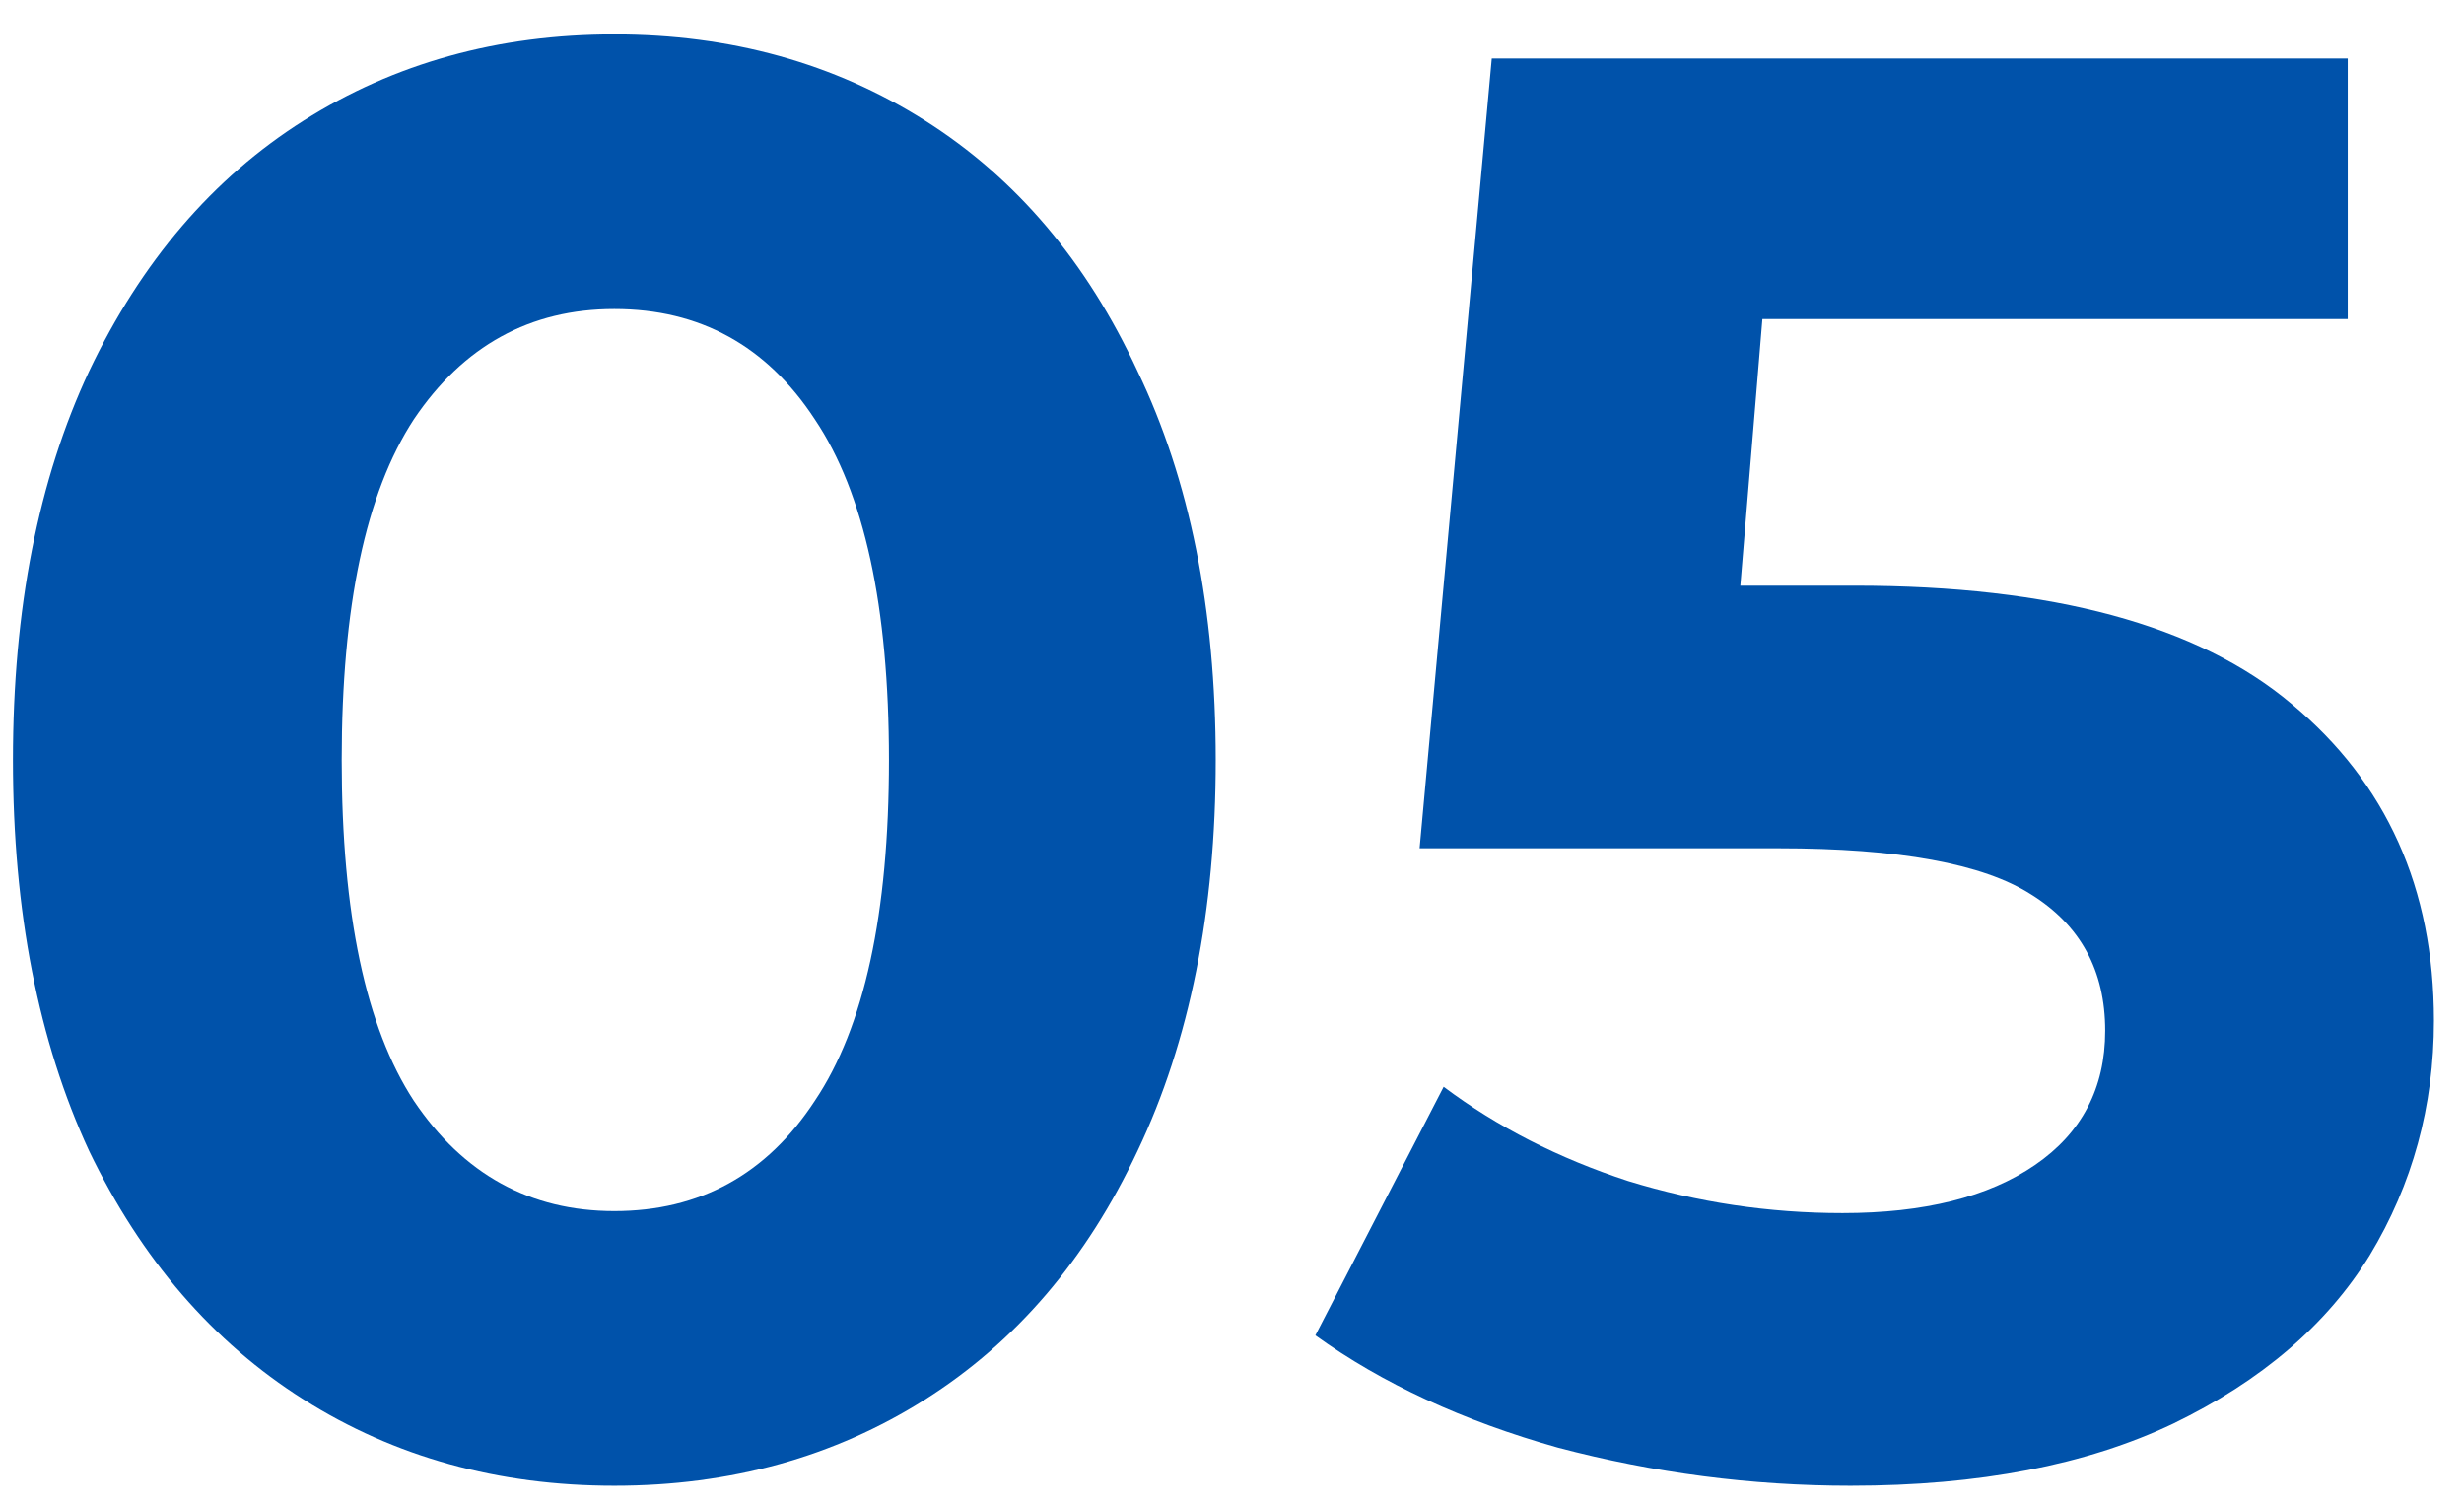
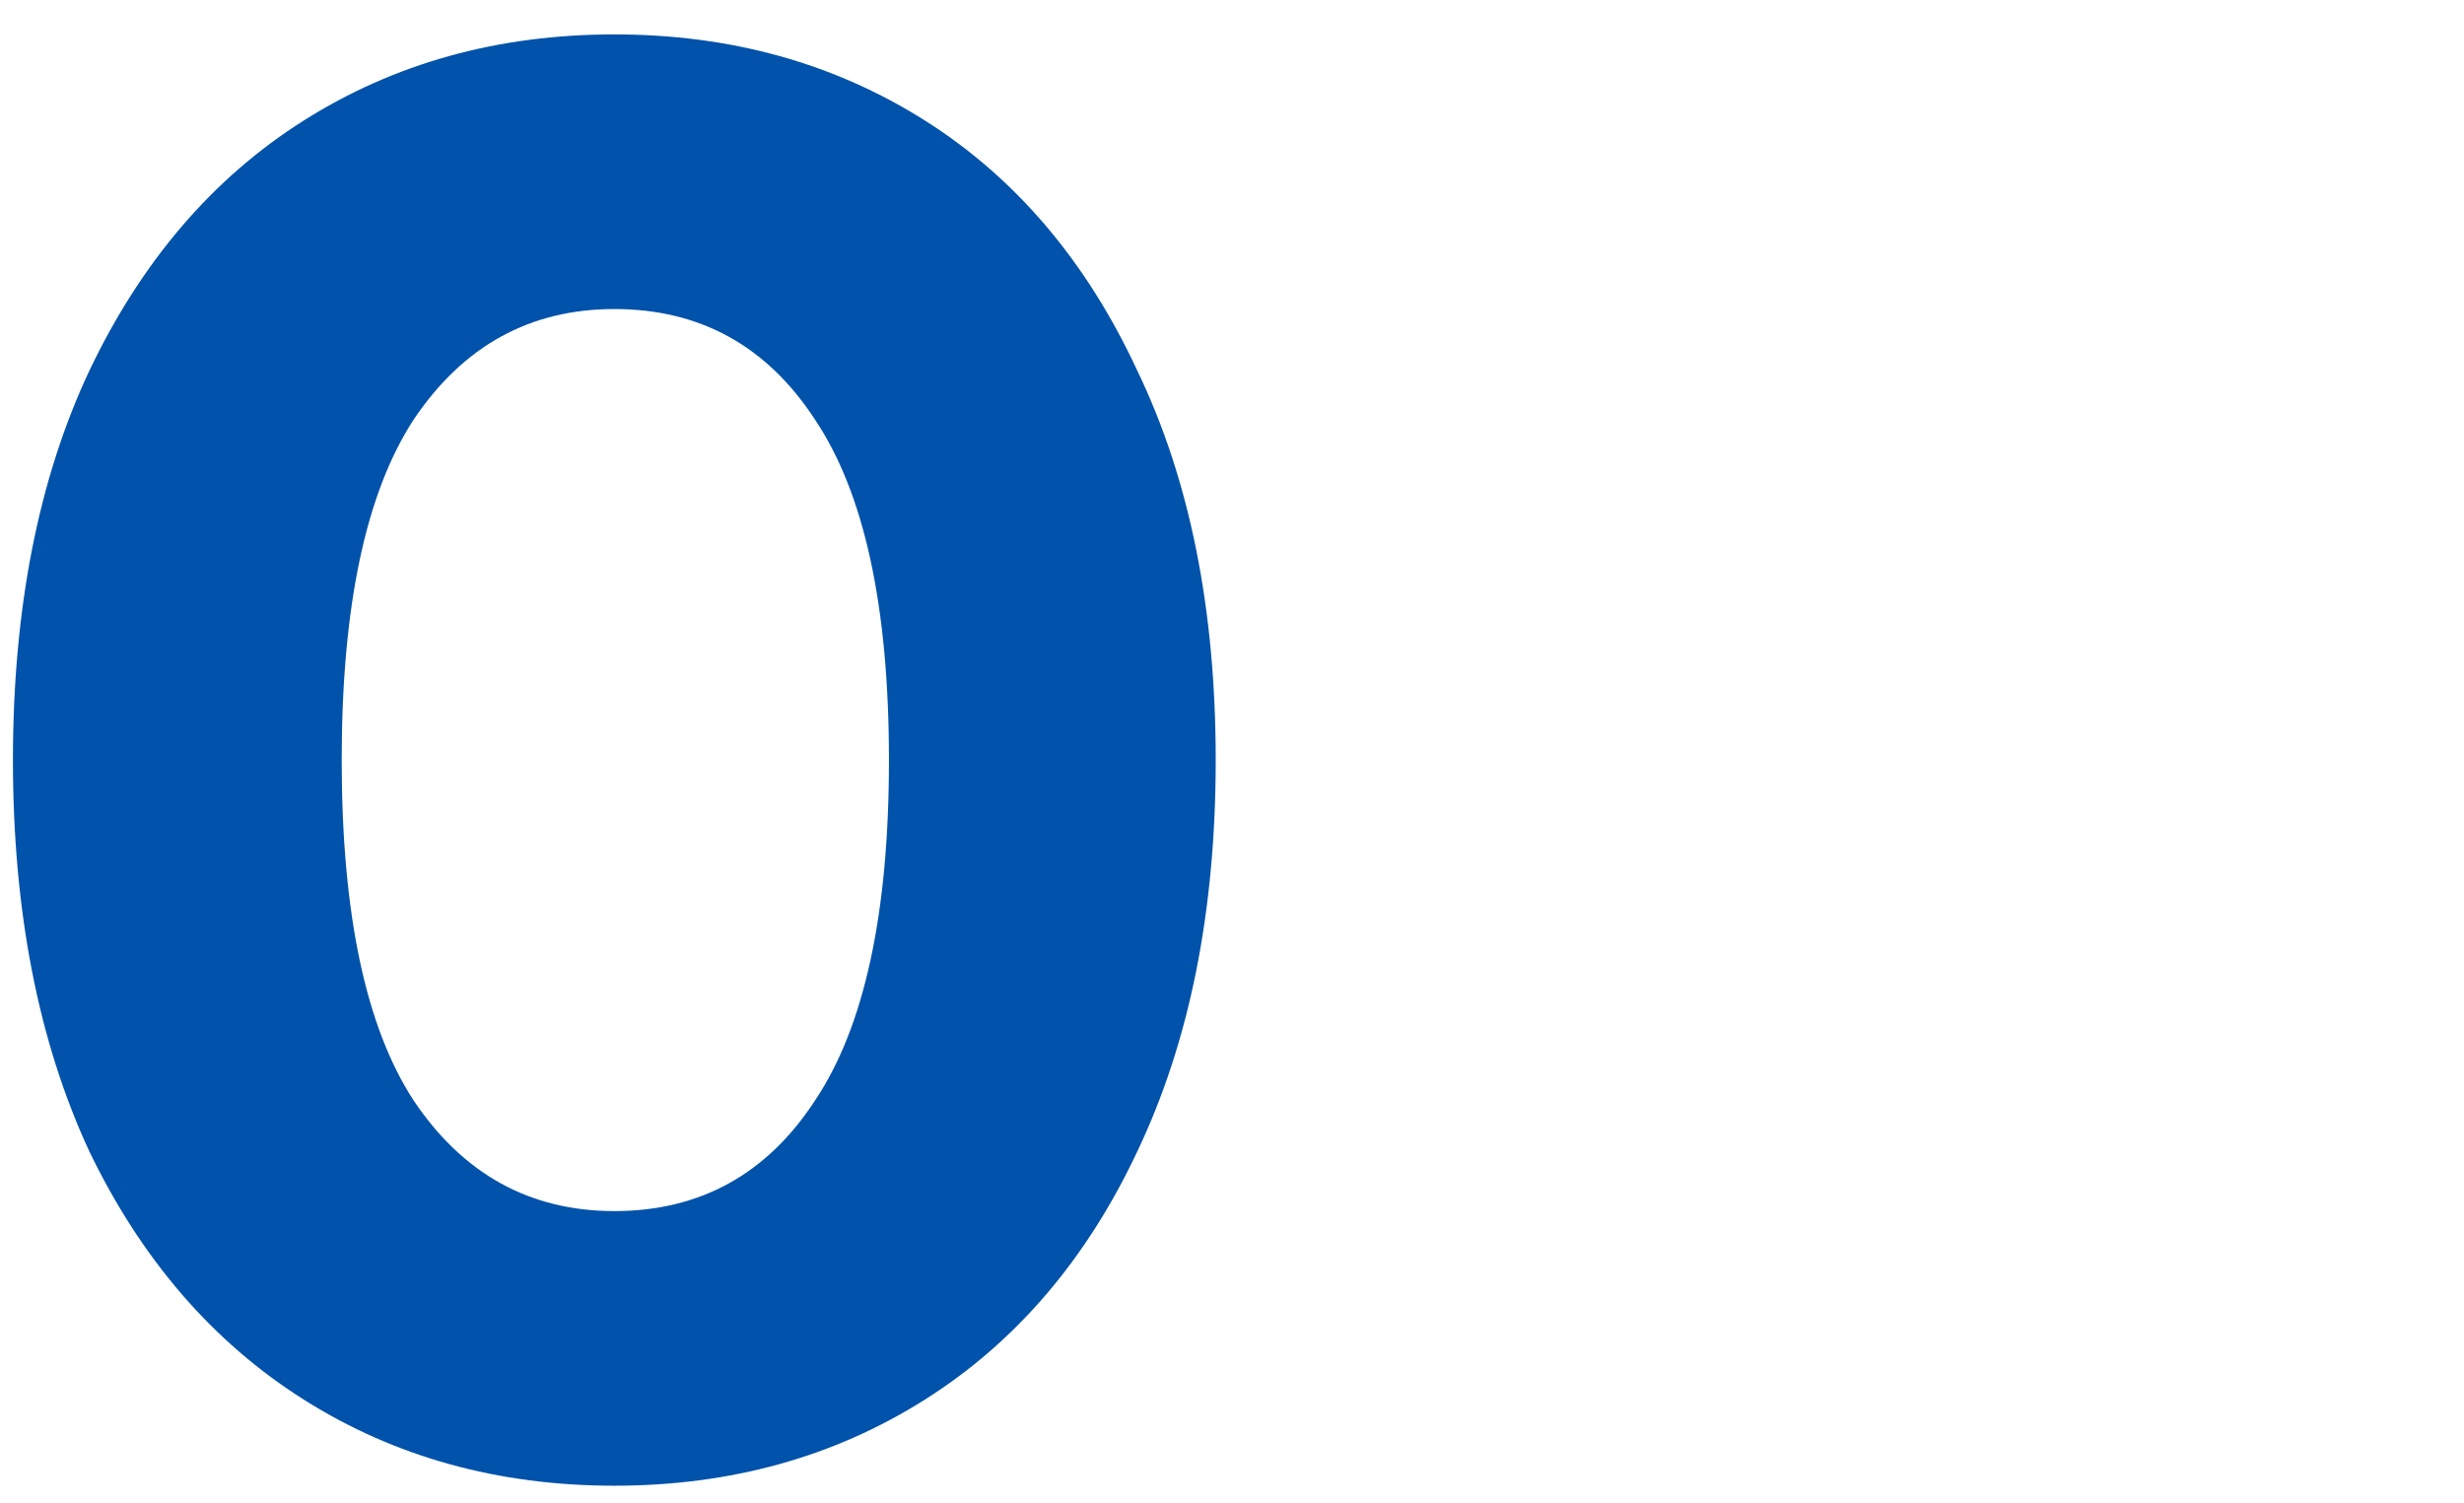
<svg xmlns="http://www.w3.org/2000/svg" width="59" height="36" viewBox="0 0 59 36" fill="none">
-   <path d="M44.408 14.024C49.144 14.024 52.632 14.968 54.872 16.856C57.144 18.744 58.28 21.272 58.28 24.44C58.28 26.488 57.768 28.36 56.744 30.056C55.72 31.72 54.152 33.064 52.04 34.088C49.96 35.08 47.384 35.576 44.312 35.576C41.944 35.576 39.608 35.272 37.304 34.664C35.032 34.024 33.096 33.128 31.496 31.976L34.568 26.024C35.848 26.984 37.32 27.736 38.984 28.28C40.648 28.792 42.36 29.048 44.12 29.048C46.072 29.048 47.608 28.664 48.728 27.896C49.848 27.128 50.408 26.056 50.408 24.68C50.408 23.24 49.816 22.152 48.632 21.416C47.48 20.68 45.464 20.312 42.584 20.312H33.992L35.72 1.4H56.216V7.64H42.2L41.672 14.024H44.408Z" fill="#0052AA" />
  <path d="M14.71 35.576C11.926 35.576 9.446 34.888 7.27 33.512C5.094 32.136 3.382 30.152 2.134 27.56C0.918 24.936 0.31 21.816 0.31 18.2C0.31 14.584 0.918 11.48 2.134 8.888C3.382 6.264 5.094 4.264 7.27 2.888C9.446 1.512 11.926 0.824 14.71 0.824C17.494 0.824 19.974 1.512 22.15 2.888C24.326 4.264 26.022 6.264 27.238 8.888C28.486 11.48 29.11 14.584 29.11 18.2C29.11 21.816 28.486 24.936 27.238 27.56C26.022 30.152 24.326 32.136 22.15 33.512C19.974 34.888 17.494 35.576 14.71 35.576ZM14.71 29C16.758 29 18.358 28.12 19.51 26.36C20.694 24.6 21.286 21.88 21.286 18.2C21.286 14.52 20.694 11.8 19.51 10.04C18.358 8.28 16.758 7.4 14.71 7.4C12.694 7.4 11.094 8.28 9.91 10.04C8.758 11.8 8.182 14.52 8.182 18.2C8.182 21.88 8.758 24.6 9.91 26.36C11.094 28.12 12.694 29 14.71 29Z" fill="#0052AA" />
</svg>